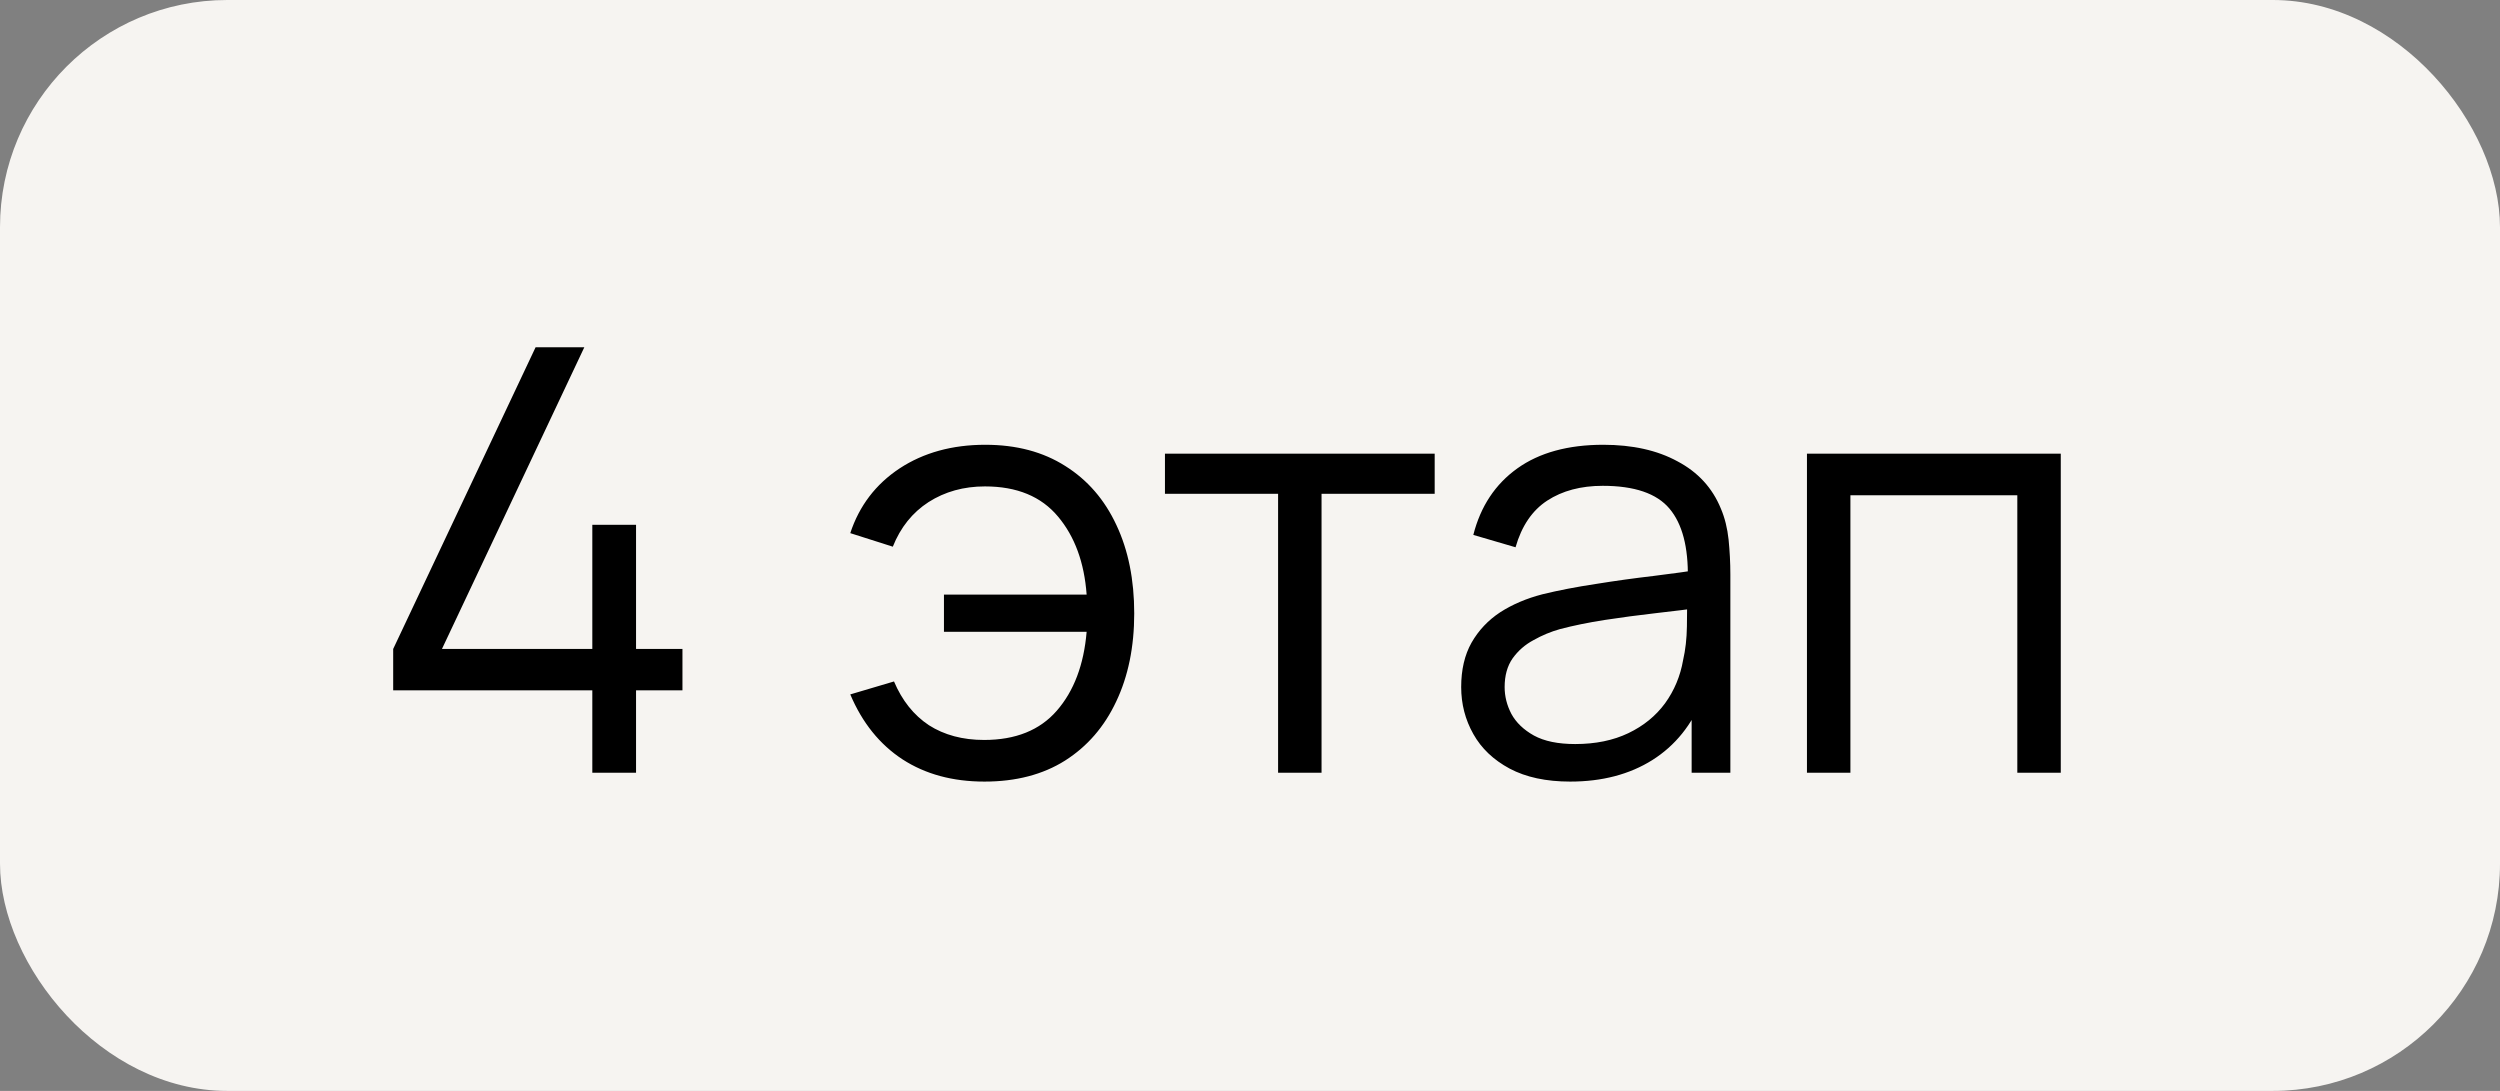
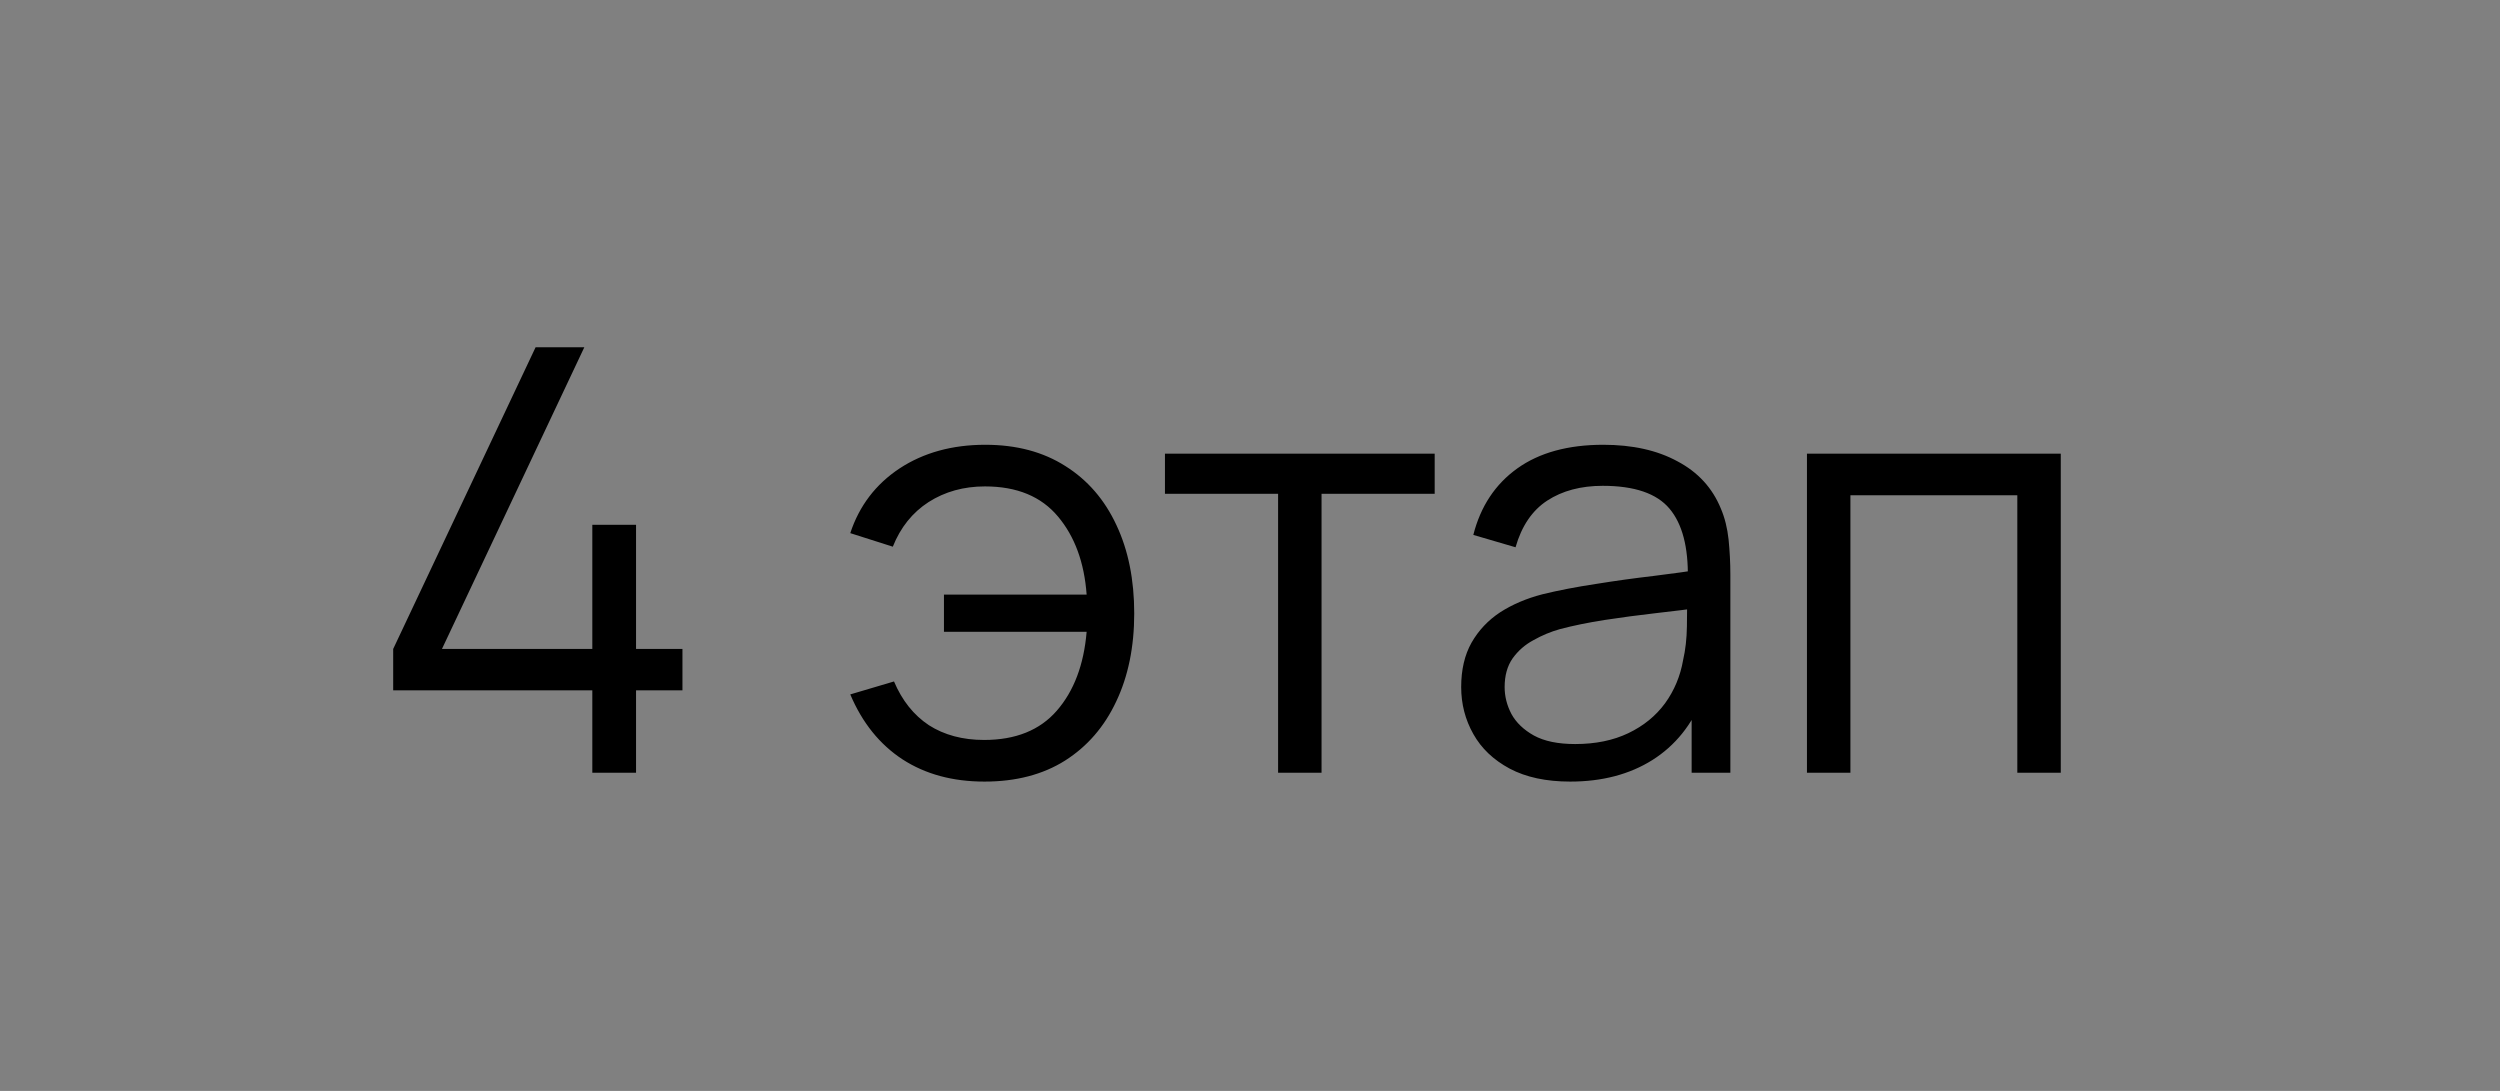
<svg xmlns="http://www.w3.org/2000/svg" width="55" height="24" viewBox="0 0 55 24" fill="none">
  <rect x="0" y="0" width="55" height="24" fill="#808080" stroke="none" />
-   <rect width="55" height="24" rx="5" fill="#F6F4F1" />
  <path d="M13.031 17V15.187H8.65V14.277L11.783 7.64H12.855L9.723 14.277H13.031V11.546H13.993V14.277H15.014V15.187H13.993V17H13.031ZM21.657 17.195C20.959 17.195 20.359 17.032 19.857 16.707C19.354 16.378 18.97 15.902 18.706 15.277L19.668 14.992C19.846 15.412 20.101 15.732 20.435 15.954C20.773 16.17 21.178 16.279 21.651 16.279C22.344 16.279 22.877 16.064 23.25 15.635C23.627 15.202 23.845 14.623 23.906 13.899H20.767V13.081H23.906C23.854 12.374 23.644 11.802 23.276 11.364C22.907 10.922 22.372 10.701 21.67 10.701C21.202 10.701 20.788 10.816 20.428 11.046C20.073 11.276 19.811 11.603 19.642 12.027L18.706 11.729C18.905 11.126 19.267 10.652 19.791 10.305C20.32 9.958 20.948 9.785 21.677 9.785C22.361 9.785 22.948 9.941 23.438 10.253C23.928 10.561 24.302 10.994 24.562 11.553C24.823 12.108 24.953 12.755 24.953 13.496C24.953 14.233 24.82 14.879 24.556 15.434C24.296 15.988 23.921 16.422 23.431 16.733C22.942 17.041 22.35 17.195 21.657 17.195ZM28.118 17V10.864H25.629V9.98H31.563V10.864H29.074V17H28.118ZM34.544 17.195C34.016 17.195 33.572 17.1 33.212 16.909C32.857 16.718 32.59 16.465 32.413 16.148C32.235 15.832 32.146 15.488 32.146 15.115C32.146 14.734 32.222 14.409 32.373 14.14C32.529 13.867 32.74 13.644 33.004 13.47C33.273 13.297 33.583 13.165 33.934 13.074C34.289 12.987 34.681 12.912 35.11 12.847C35.543 12.777 35.966 12.719 36.377 12.671C36.794 12.619 37.157 12.569 37.469 12.521L37.132 12.729C37.145 12.036 37.01 11.523 36.728 11.189C36.447 10.855 35.957 10.688 35.26 10.688C34.779 10.688 34.371 10.797 34.038 11.014C33.708 11.23 33.476 11.572 33.342 12.04L32.413 11.768C32.573 11.139 32.896 10.652 33.381 10.305C33.866 9.958 34.497 9.785 35.273 9.785C35.914 9.785 36.458 9.906 36.904 10.149C37.355 10.387 37.673 10.734 37.859 11.189C37.946 11.393 38.002 11.62 38.029 11.871C38.054 12.123 38.068 12.379 38.068 12.639V17H37.216V15.239L37.463 15.342C37.225 15.945 36.854 16.404 36.352 16.721C35.849 17.037 35.246 17.195 34.544 17.195ZM34.655 16.369C35.101 16.369 35.491 16.289 35.825 16.129C36.159 15.969 36.427 15.75 36.631 15.473C36.835 15.191 36.967 14.874 37.028 14.524C37.08 14.298 37.108 14.051 37.112 13.783C37.116 13.509 37.118 13.306 37.118 13.171L37.483 13.36C37.157 13.403 36.804 13.447 36.423 13.49C36.046 13.533 35.673 13.583 35.305 13.639C34.941 13.696 34.612 13.763 34.317 13.841C34.118 13.897 33.925 13.977 33.739 14.082C33.552 14.181 33.398 14.316 33.277 14.485C33.16 14.653 33.102 14.864 33.102 15.115C33.102 15.319 33.151 15.516 33.251 15.707C33.355 15.897 33.52 16.055 33.745 16.181C33.975 16.307 34.278 16.369 34.655 16.369ZM39.753 17V9.98H45.337V17H44.381V10.896H40.709V17H39.753Z" fill="black" />
</svg>